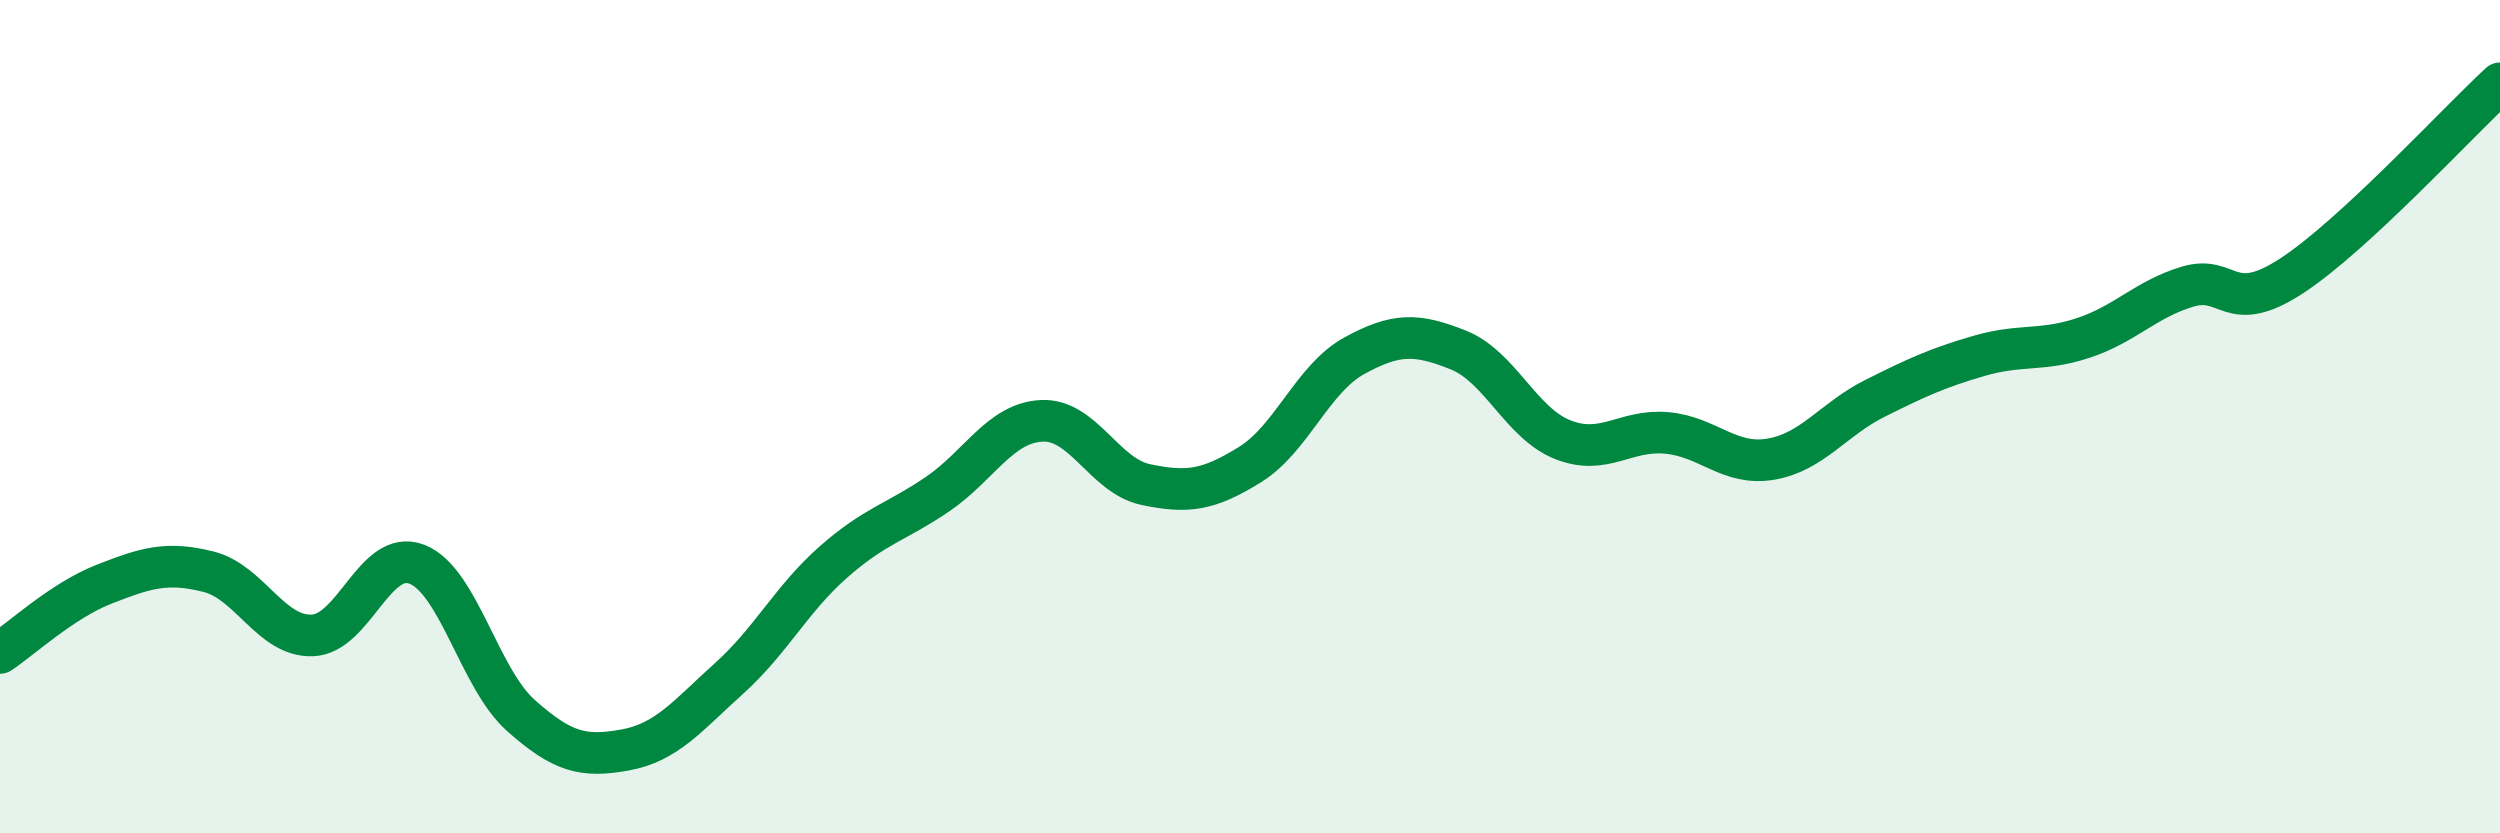
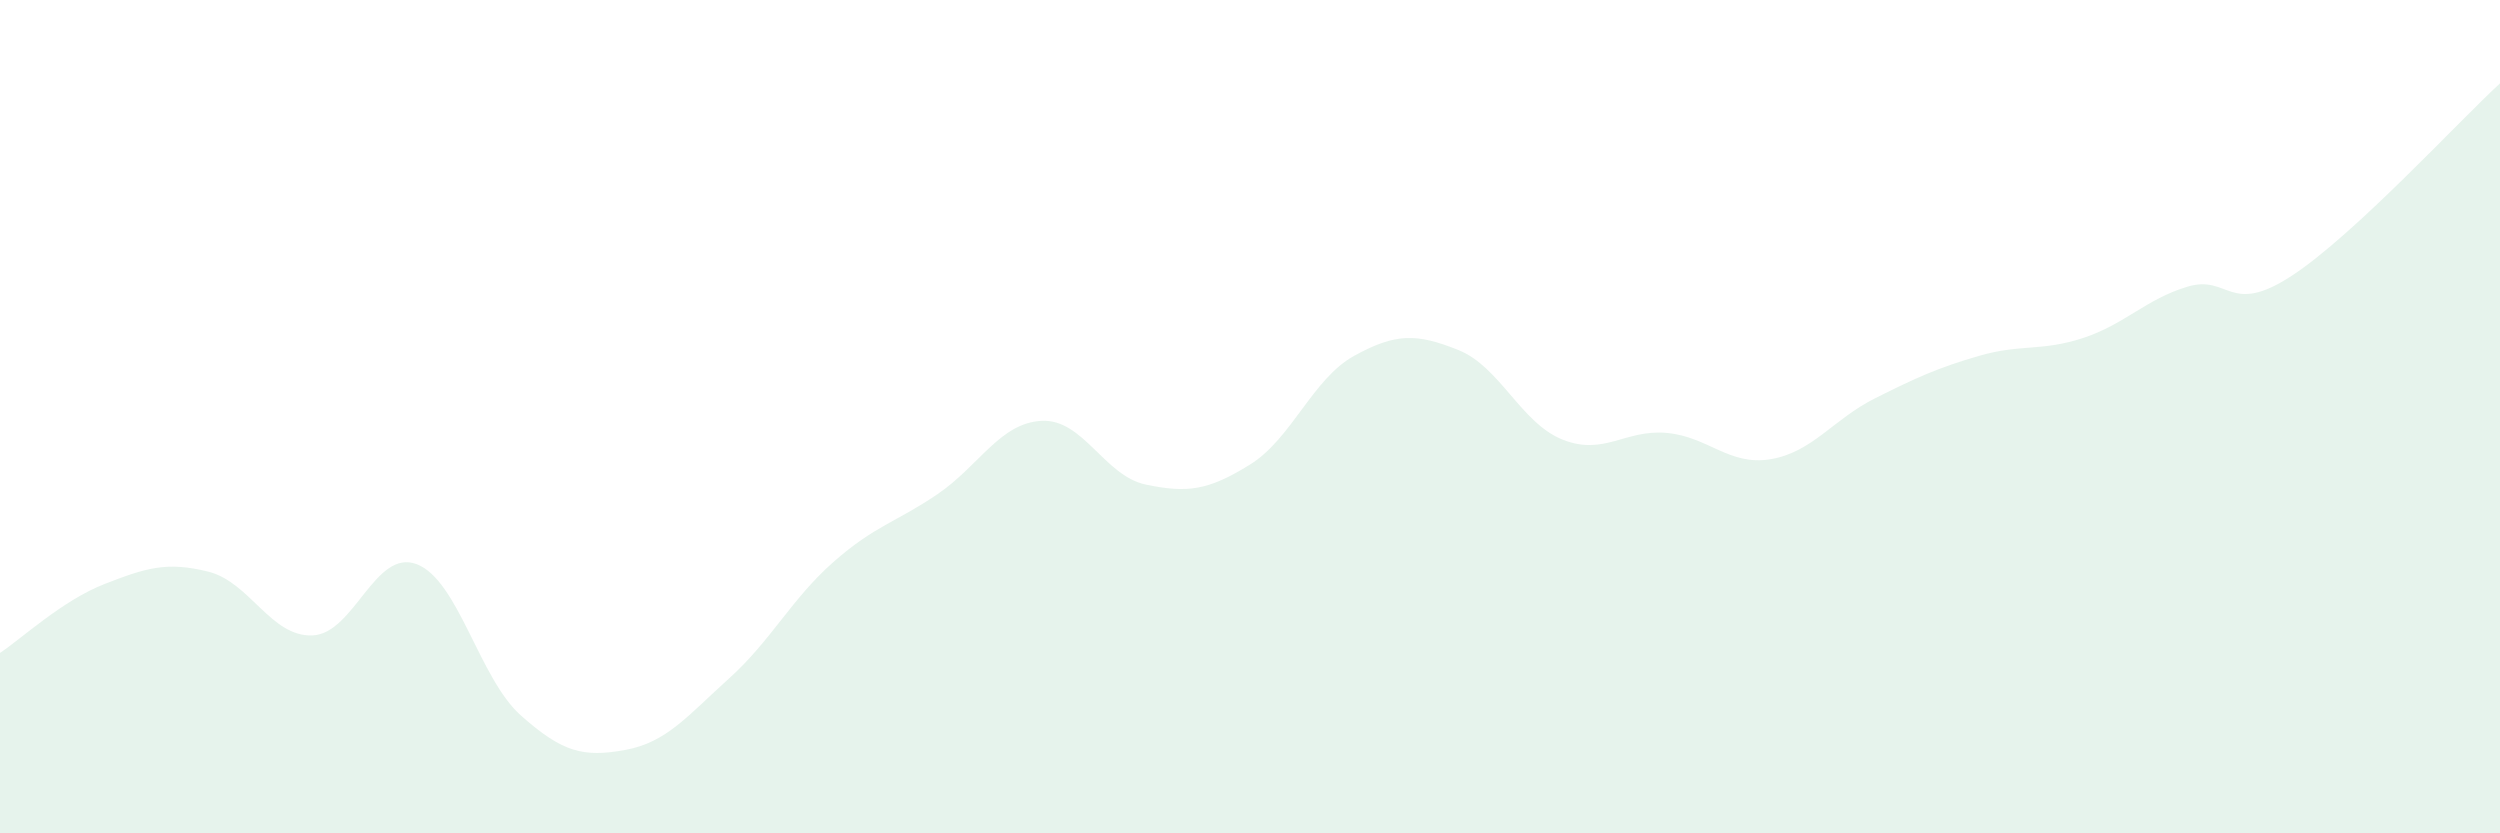
<svg xmlns="http://www.w3.org/2000/svg" width="60" height="20" viewBox="0 0 60 20">
  <path d="M 0,15.67 C 0.5,15.34 1.5,14.41 2.5,14.02 C 3.5,13.63 4,13.47 5,13.72 C 6,13.97 6.5,15.29 7.5,15.25 C 8.5,15.21 9,13.16 10,13.54 C 11,13.92 11.5,16.28 12.5,17.17 C 13.5,18.06 14,18.18 15,18 C 16,17.82 16.5,17.18 17.5,16.28 C 18.5,15.38 19,14.37 20,13.49 C 21,12.61 21.5,12.54 22.5,11.86 C 23.5,11.18 24,10.15 25,10.1 C 26,10.05 26.5,11.42 27.5,11.63 C 28.5,11.84 29,11.77 30,11.15 C 31,10.53 31.5,9.09 32.5,8.54 C 33.5,7.99 34,8 35,8.4 C 36,8.8 36.5,10.15 37.5,10.55 C 38.5,10.95 39,10.3 40,10.39 C 41,10.48 41.5,11.19 42.5,11.02 C 43.5,10.85 44,10.06 45,9.56 C 46,9.06 46.5,8.83 47.5,8.54 C 48.5,8.25 49,8.44 50,8.11 C 51,7.78 51.5,7.18 52.5,6.88 C 53.5,6.58 53.5,7.6 55,6.62 C 56.5,5.64 59,2.92 60,2L60 20L0 20Z" fill="#008740" opacity="0.1" stroke-linecap="round" stroke-linejoin="round" />
-   <path d="M 0,15.67 C 0.5,15.34 1.5,14.41 2.5,14.02 C 3.5,13.63 4,13.47 5,13.72 C 6,13.97 6.5,15.29 7.5,15.25 C 8.5,15.21 9,13.16 10,13.54 C 11,13.92 11.5,16.28 12.5,17.17 C 13.5,18.06 14,18.18 15,18 C 16,17.82 16.5,17.18 17.5,16.28 C 18.5,15.38 19,14.37 20,13.49 C 21,12.61 21.5,12.54 22.5,11.86 C 23.5,11.18 24,10.15 25,10.1 C 26,10.05 26.5,11.42 27.5,11.63 C 28.5,11.84 29,11.77 30,11.15 C 31,10.53 31.5,9.09 32.5,8.54 C 33.5,7.99 34,8 35,8.4 C 36,8.8 36.5,10.15 37.5,10.55 C 38.5,10.95 39,10.3 40,10.39 C 41,10.48 41.5,11.19 42.5,11.02 C 43.5,10.85 44,10.06 45,9.56 C 46,9.06 46.5,8.83 47.5,8.54 C 48.5,8.25 49,8.44 50,8.11 C 51,7.78 51.5,7.18 52.5,6.88 C 53.5,6.58 53.5,7.6 55,6.62 C 56.5,5.64 59,2.92 60,2" stroke="#008740" stroke-width="1" fill="none" stroke-linecap="round" stroke-linejoin="round" />
</svg>